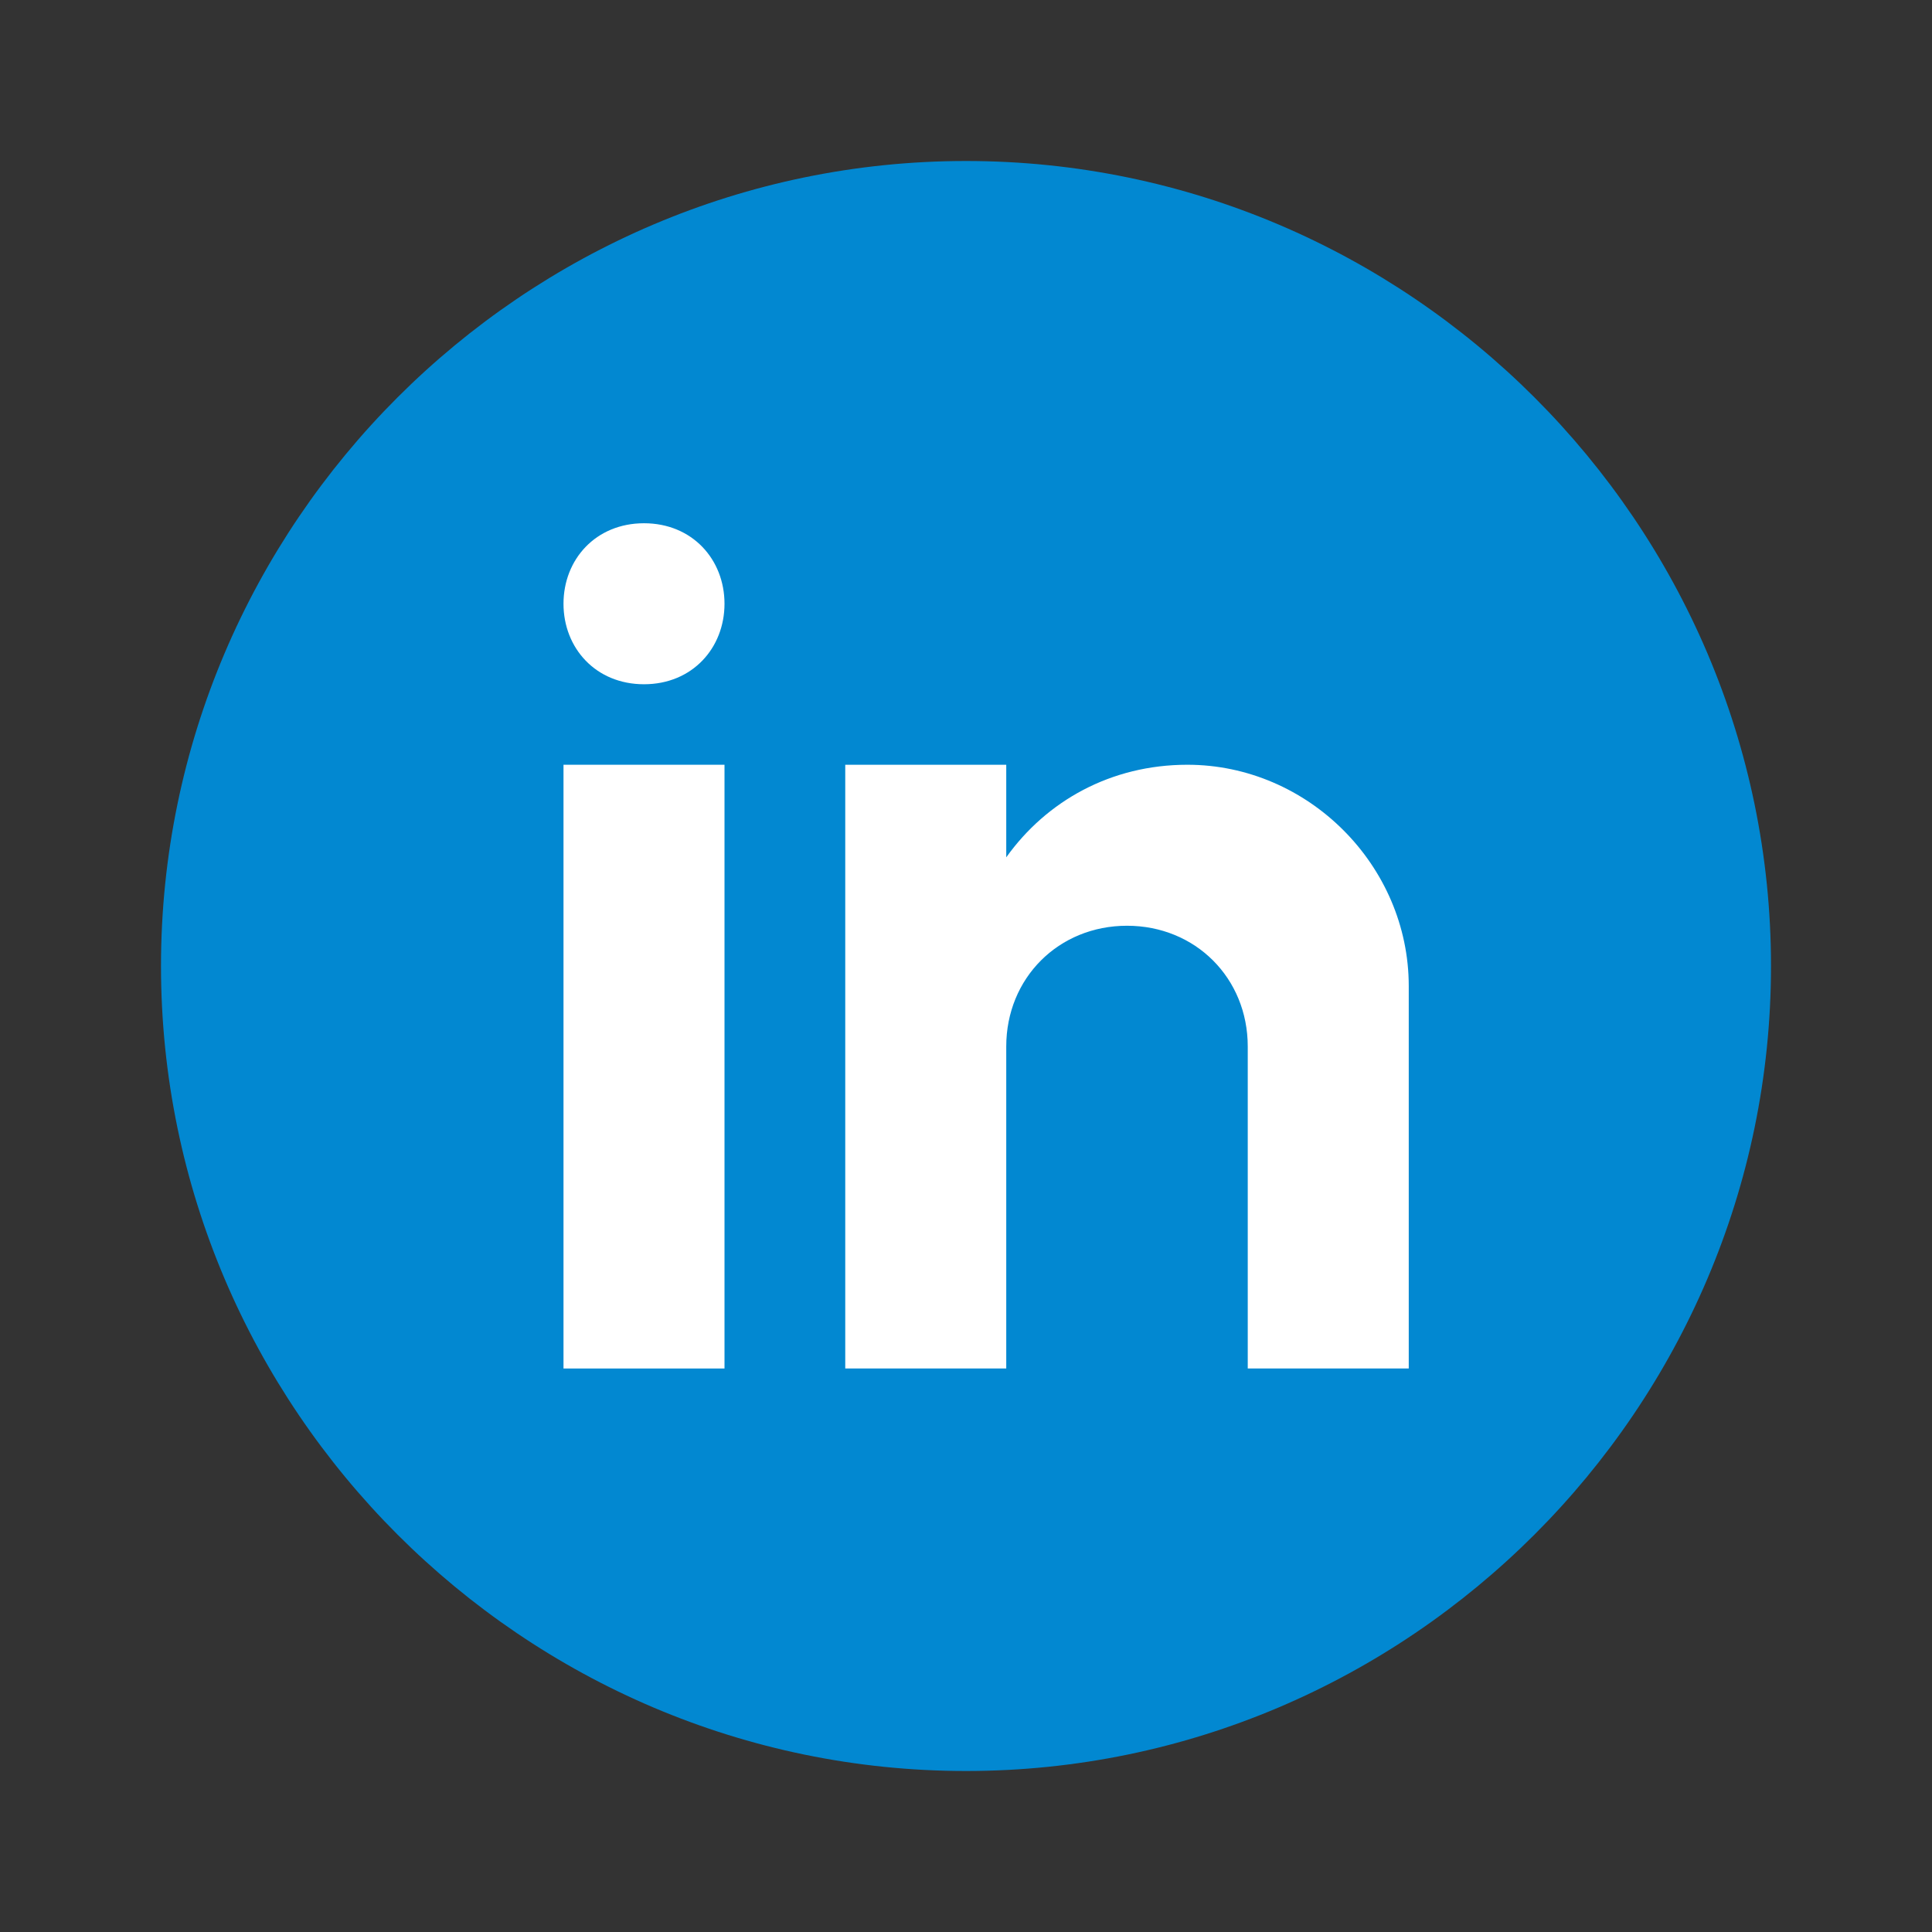
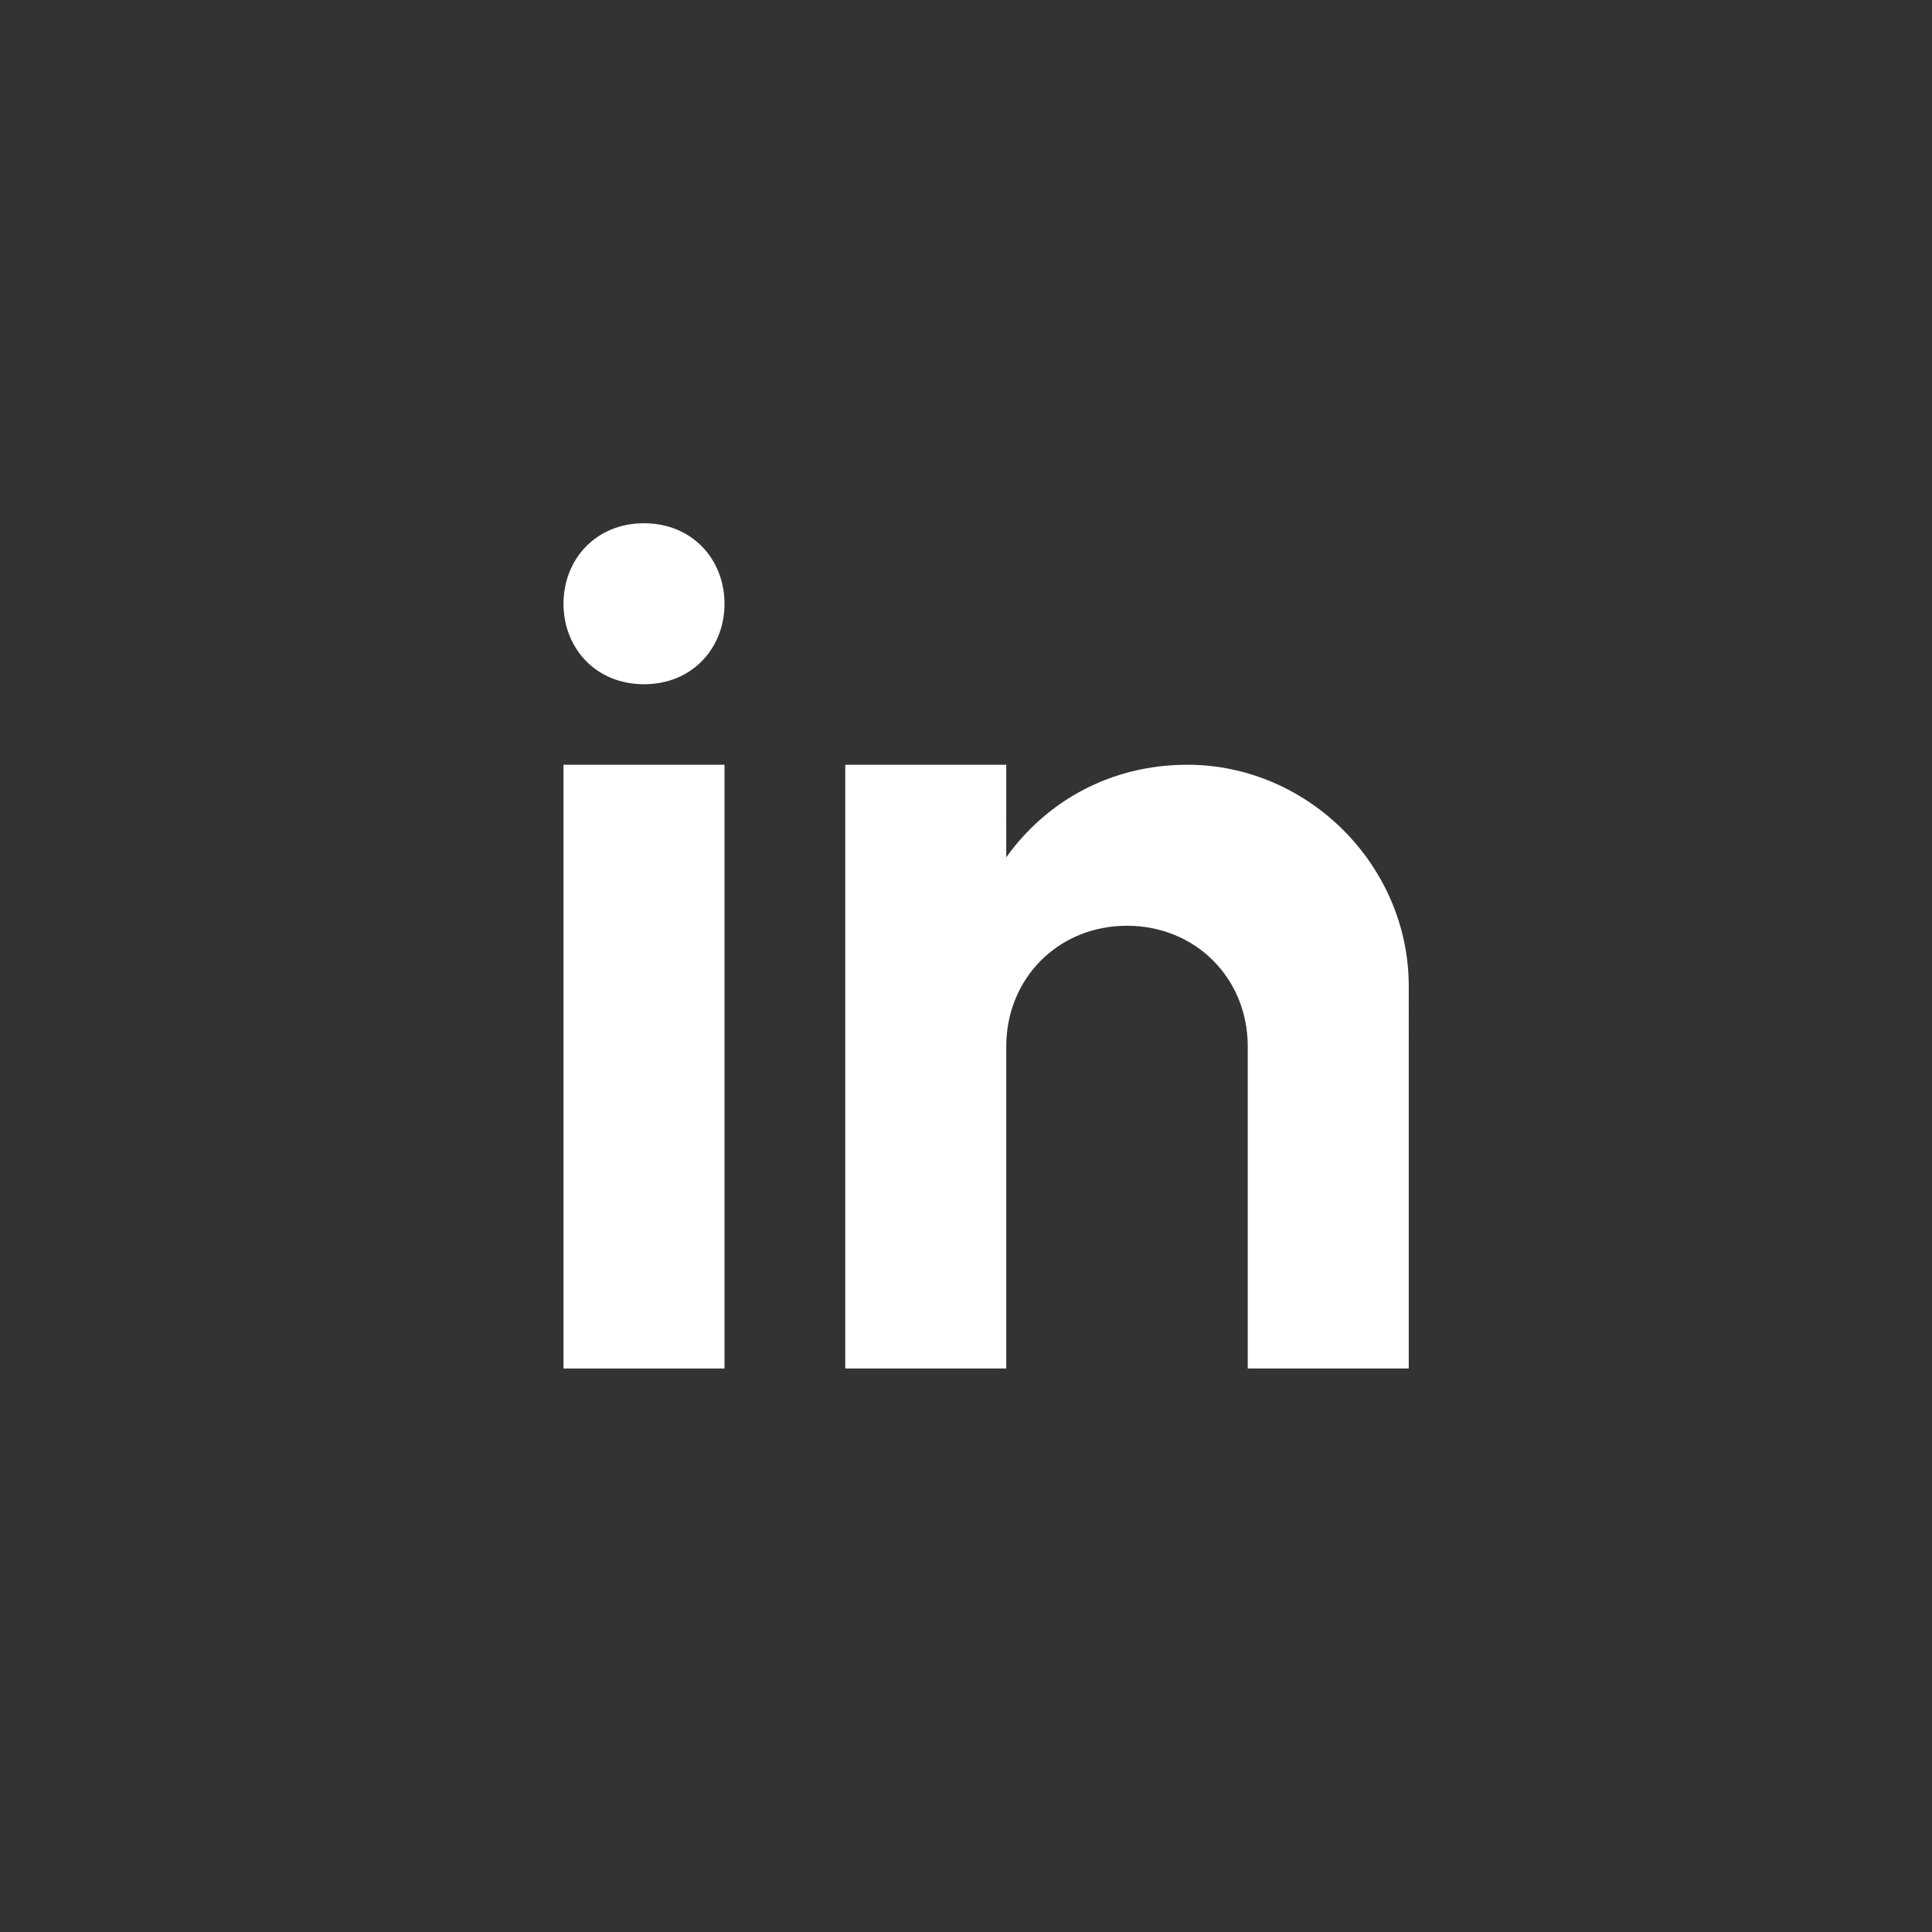
<svg xmlns="http://www.w3.org/2000/svg" viewBox="0 0 48 48" width="64" height="64">
  <rect x="0" y="0" width="48" height="48" fill="#333333" stroke="none" />
-   <path fill="#0288d1" d="M24,4C13,4,4,13,4,24s9,20,20,20s20-9,20-20S35,4,24,4z" />
  <rect width="4" height="15" x="14" y="19" fill="#fff" />
  <path fill="#fff" d="M16,17L16,17c-1.2,0-2-0.9-2-2c0-1.1,0.8-2,2-2c1.2,0,2,0.9,2,2C18,16.1,17.2,17,16,17z" />
  <path fill="#fff" d="M35,24.5c0-3-2.5-5.5-5.5-5.5c-1.9,0-3.5,0.9-4.5,2.3V19h-4v15h4v-8c0-1.7,1.3-3,3-3s3,1.3,3,3v8h4C35,34,35,24.9,35,24.5z" />
</svg>